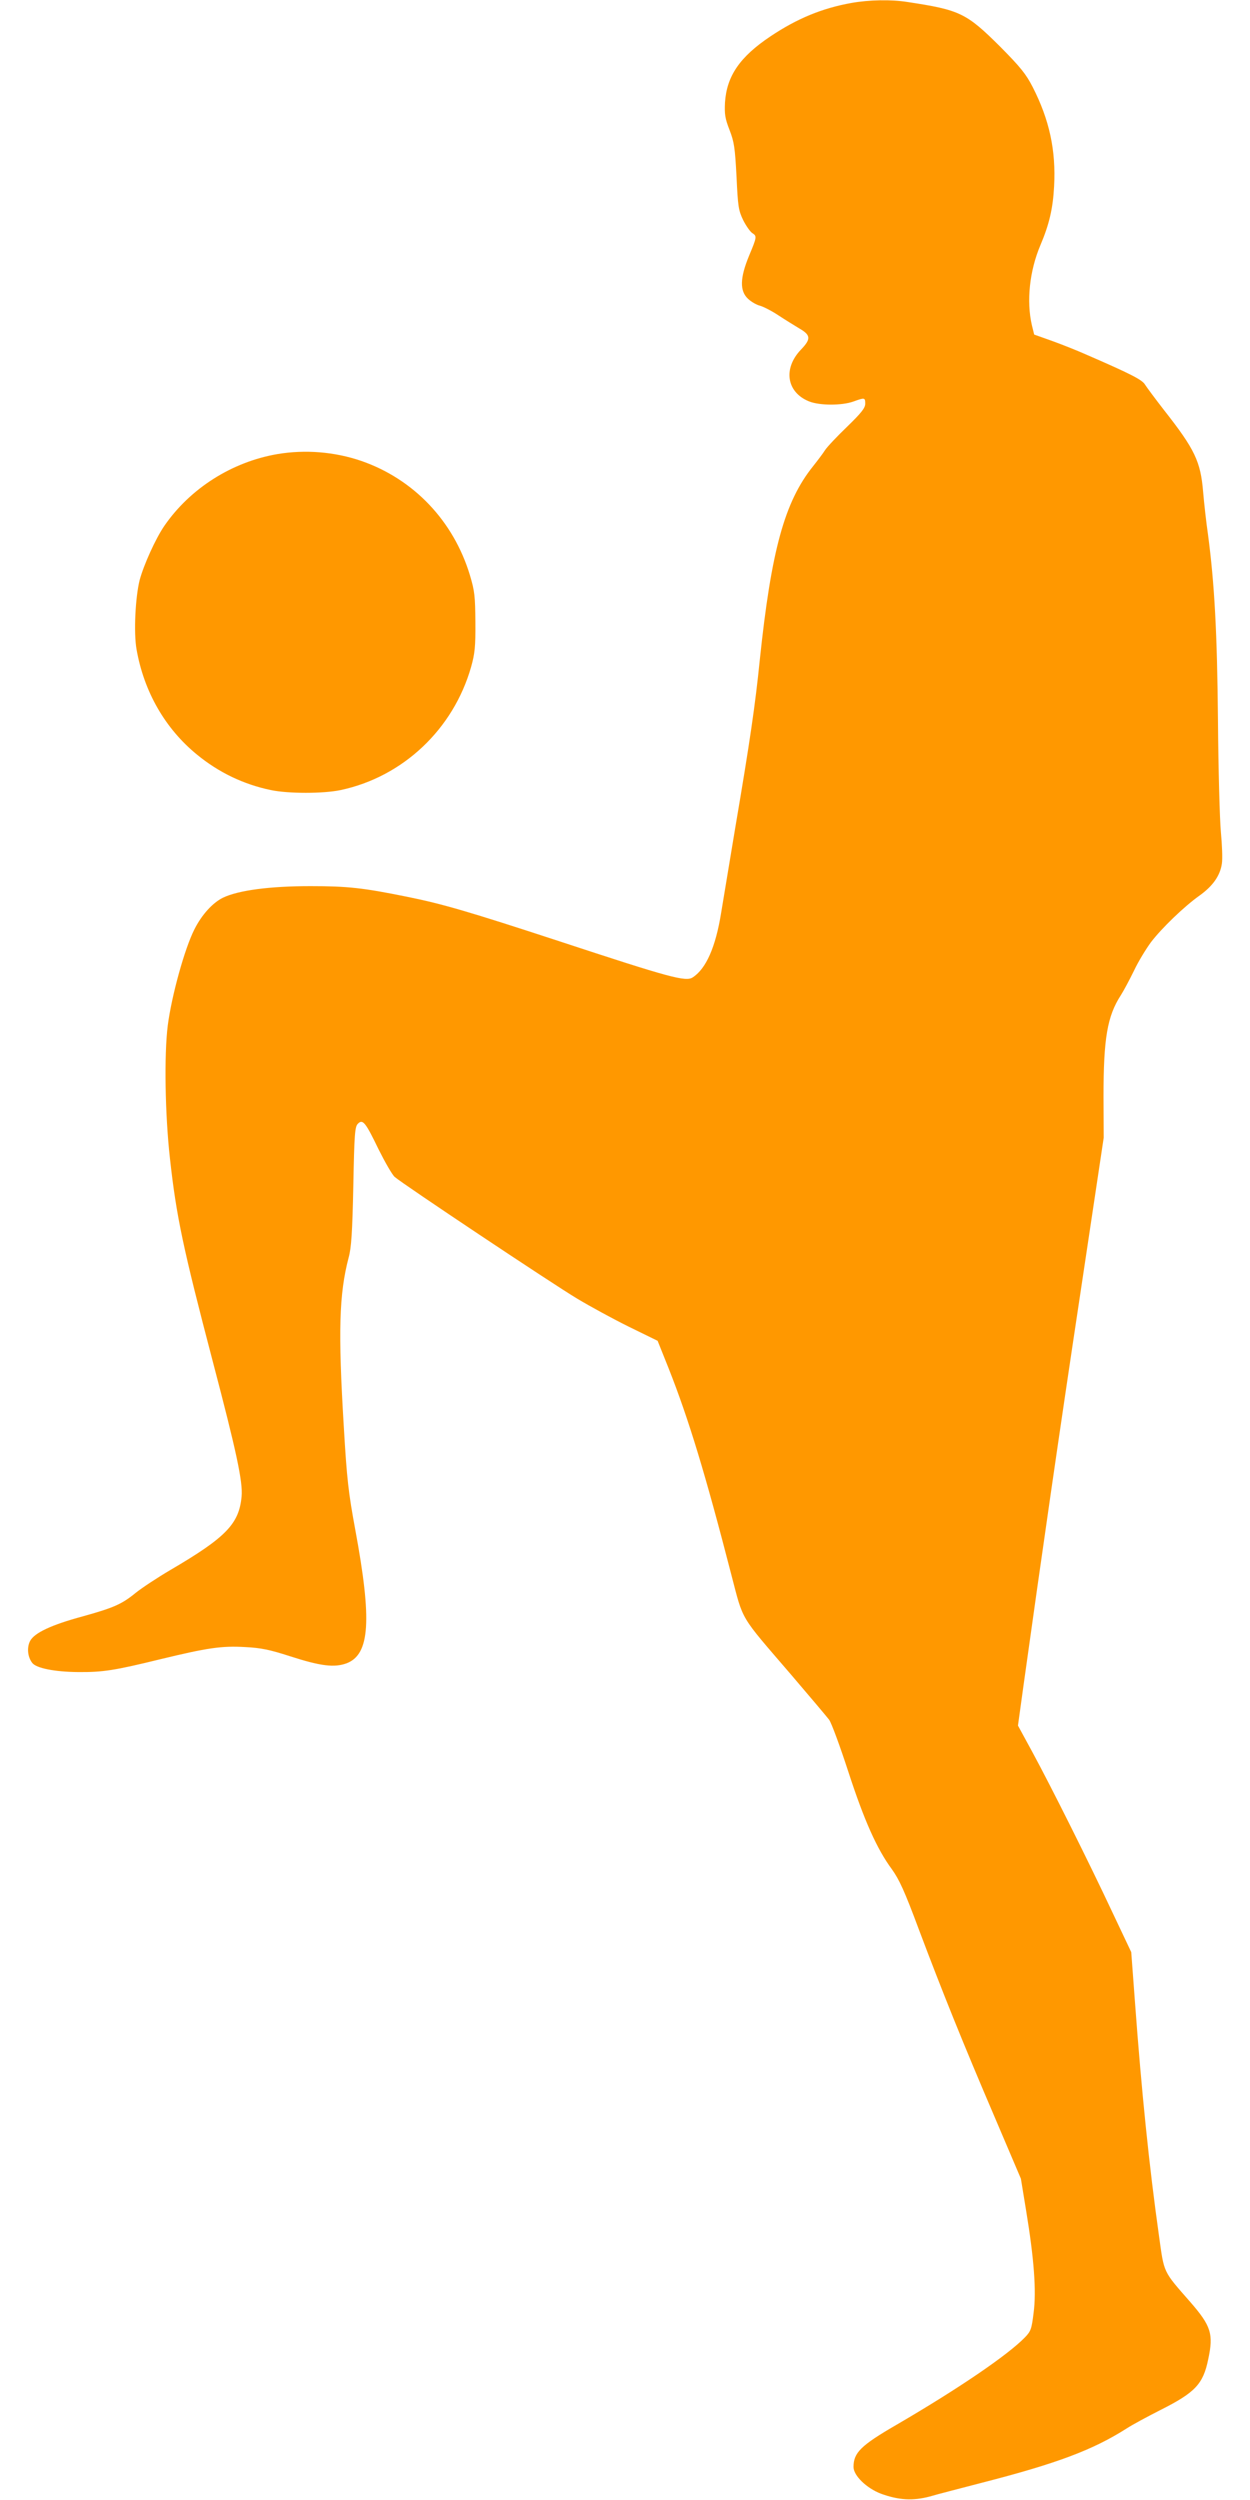
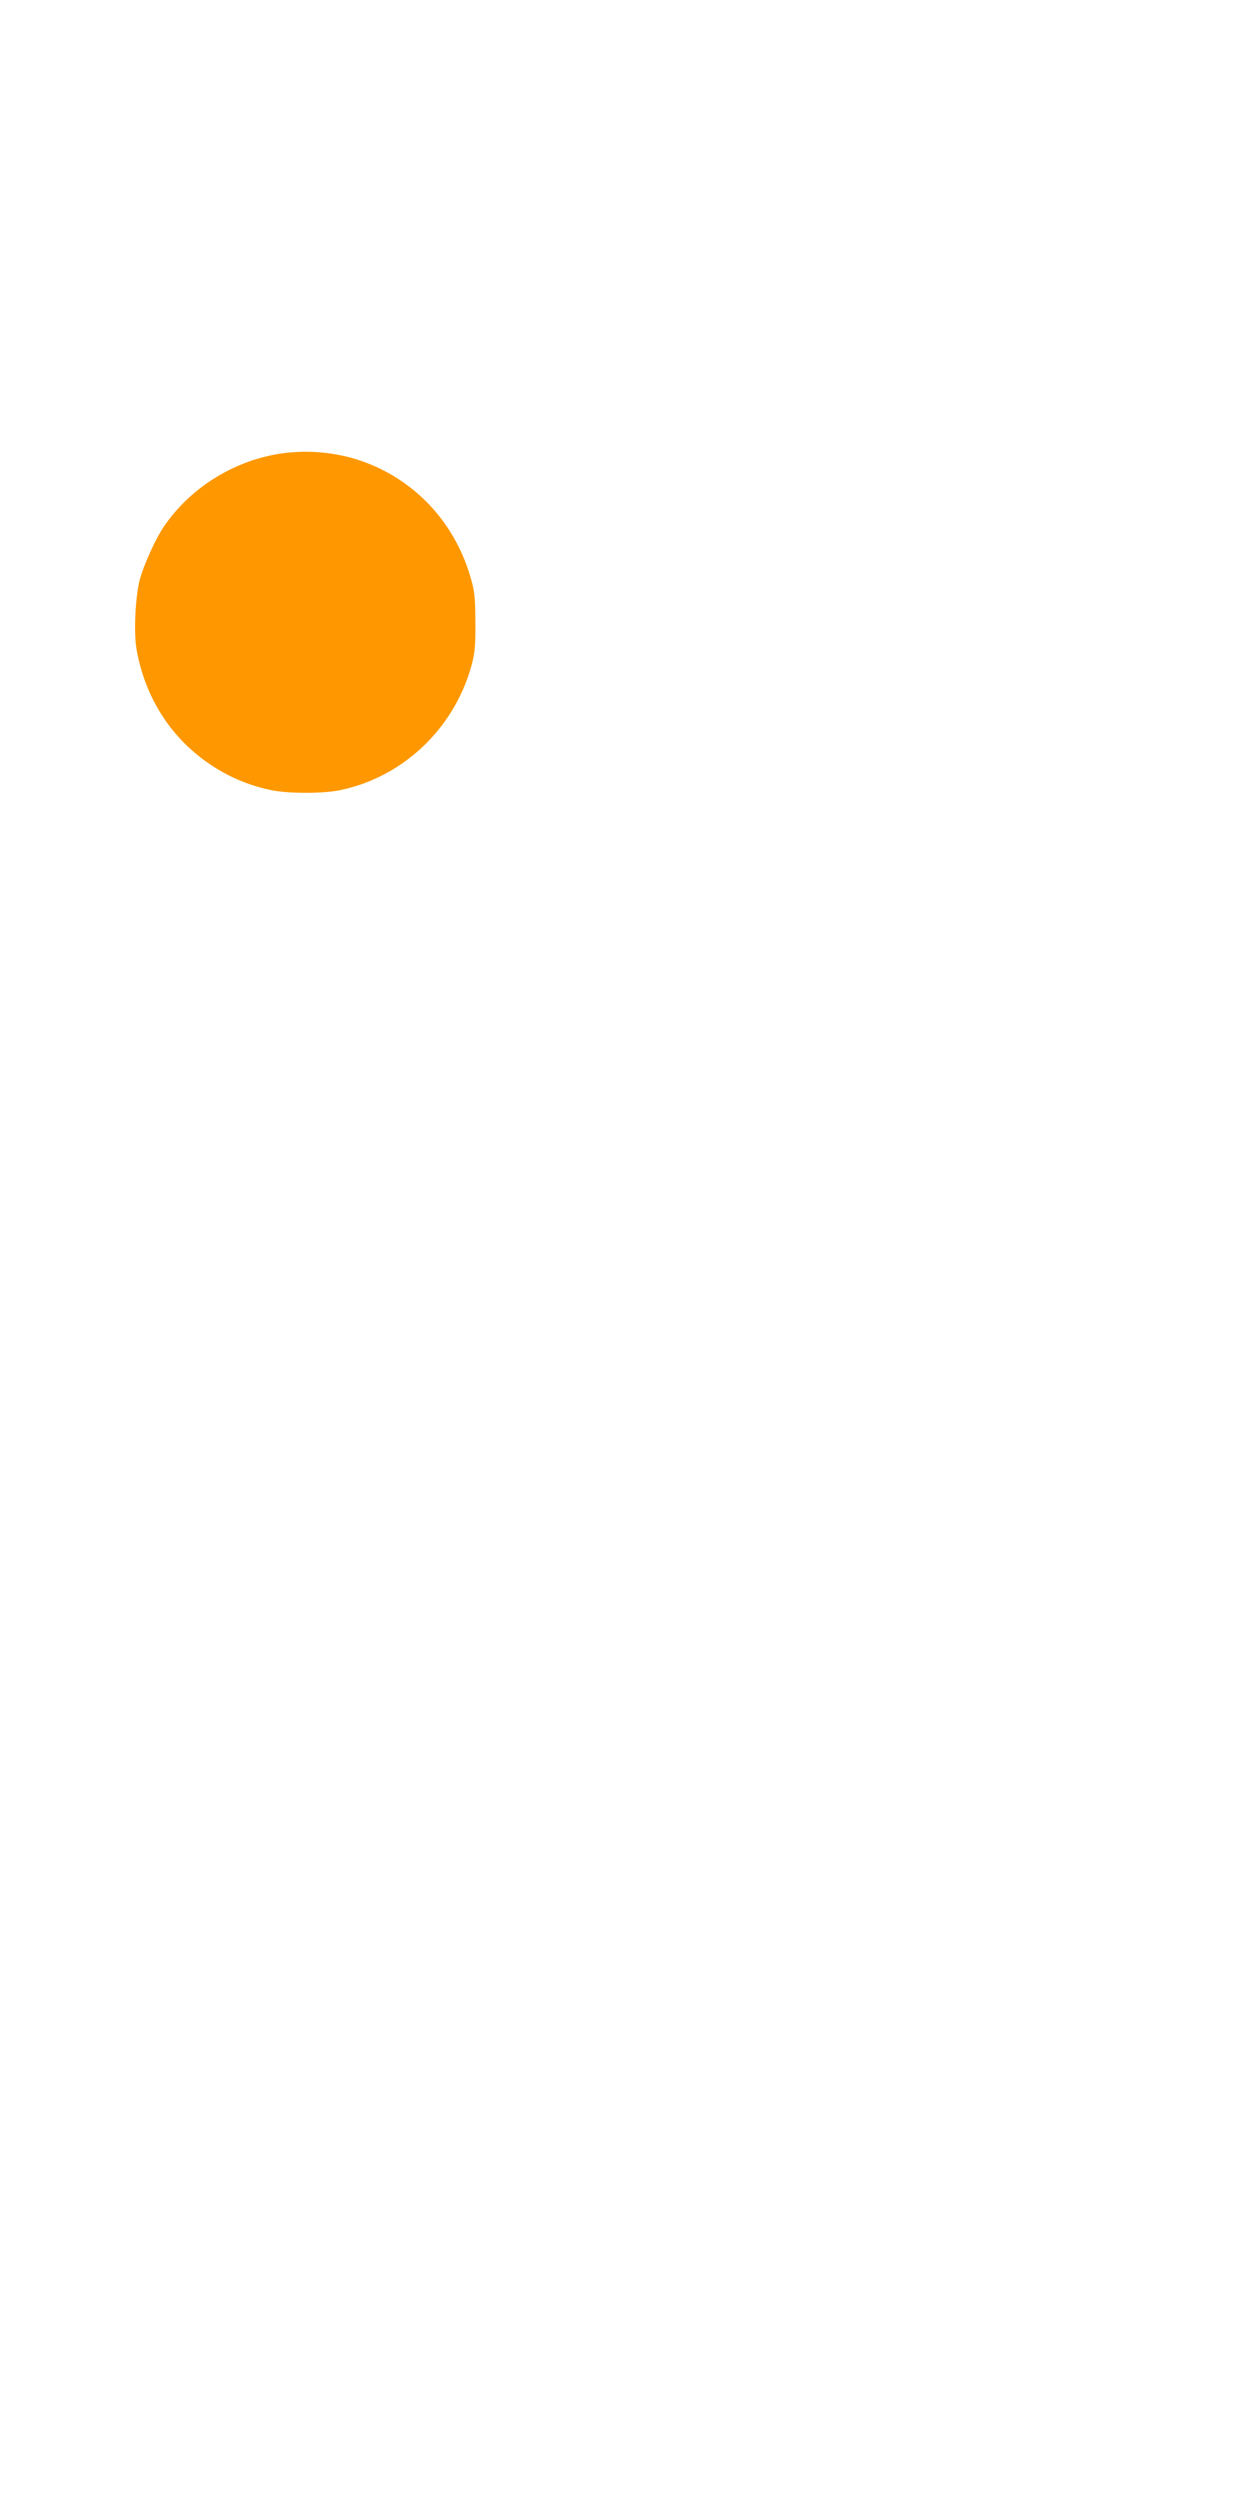
<svg xmlns="http://www.w3.org/2000/svg" version="1.0" width="640pt" height="1280pt" viewBox="0 0 640 1280" preserveAspectRatio="xMidYMid meet">
  <g transform="translate(0,1280) scale(0.1,-0.1)" fill="#ff9800" stroke="none">
-     <path d="M4360 12785 c-151 -27 -279 -80 -415 -171 -157 -105 -224 -203 -233 -338 -3 -60 0 -82 23 -141 24 -62 28 -90 36 -239 7 -153 10 -173 34 -223 15 -30 36 -59 46 -66 25 -16 25 -19 -16 -117 -47 -114 -48 -180 -5 -220 17 -16 44 -31 60 -35 16 -4 58 -25 93 -48 35 -23 85 -54 110 -69 59 -34 60 -54 7 -109 -92 -97 -72 -218 42 -264 54 -22 168 -22 227 -1 58 21 61 21 61 -11 0 -22 -20 -47 -93 -118 -51 -49 -102 -103 -113 -120 -10 -16 -38 -53 -61 -82 -146 -182 -214 -430 -273 -993 -23 -227 -50 -414 -125 -855 -29 -176 -62 -374 -73 -440 -28 -174 -77 -285 -145 -329 -35 -24 -116 -2 -687 186 -458 150 -594 190 -778 227 -222 45 -301 54 -492 54 -208 0 -368 -21 -448 -59 -53 -26 -109 -87 -147 -163 -50 -99 -116 -338 -136 -491 -19 -151 -14 -456 11 -680 33 -299 67 -459 220 -1043 120 -457 154 -614 147 -689 -13 -140 -79 -209 -364 -376 -68 -40 -148 -93 -179 -118 -71 -58 -113 -76 -271 -120 -159 -43 -247 -84 -269 -126 -17 -33 -13 -81 11 -112 20 -27 115 -46 235 -47 127 -1 185 8 422 66 240 58 312 69 433 62 80 -4 125 -13 230 -47 158 -51 227 -59 290 -36 119 46 130 220 44 684 -35 190 -43 257 -59 532 -29 481 -24 674 25 861 14 50 19 130 24 366 5 266 8 304 23 319 25 26 39 9 106 -130 33 -66 70 -131 83 -142 38 -34 804 -545 934 -623 65 -39 184 -104 265 -144 l147 -72 56 -140 c104 -263 189 -544 321 -1056 64 -244 39 -202 307 -514 94 -110 181 -213 194 -230 12 -16 56 -136 98 -265 82 -252 147 -397 223 -500 38 -53 65 -111 139 -310 119 -316 225 -580 390 -965 l132 -310 27 -165 c40 -243 53 -410 38 -522 -10 -82 -14 -94 -44 -125 -87 -90 -339 -262 -658 -448 -183 -106 -220 -143 -220 -216 0 -44 67 -109 141 -137 91 -33 163 -37 250 -14 40 12 162 43 269 71 381 98 565 167 738 277 29 19 107 61 172 94 179 90 220 133 246 260 28 130 15 171 -92 294 -141 161 -133 145 -160 339 -50 354 -89 735 -123 1197 l-19 255 -97 205 c-120 256 -312 640 -409 819 l-74 136 29 210 c93 666 183 1291 290 2000 l120 800 -1 211 c0 297 19 411 89 519 14 22 44 78 67 125 22 47 62 112 87 146 55 72 170 183 249 239 67 48 105 101 114 163 4 25 1 97 -5 161 -6 64 -13 321 -15 571 -4 454 -18 703 -51 953 -9 61 -20 160 -25 219 -13 155 -42 217 -200 418 -45 58 -88 116 -97 130 -14 25 -70 54 -298 153 -49 22 -130 54 -180 72 l-90 32 -12 49 c-28 122 -12 277 44 409 45 106 64 187 70 301 10 184 -24 341 -110 509 -34 66 -62 101 -166 206 -174 173 -206 188 -476 229 -82 13 -195 11 -285 -5z" />
    <path d="M1420 10475 c-233 -40 -447 -176 -579 -368 -45 -66 -105 -199 -126 -277 -22 -88 -31 -269 -16 -354 38 -218 147 -407 310 -540 111 -91 238 -152 377 -181 89 -19 270 -19 359 0 318 68 576 311 667 630 19 68 23 103 22 230 -1 133 -4 160 -28 240 -84 278 -288 492 -556 585 -137 47 -288 59 -430 35z" />
  </g>
</svg>